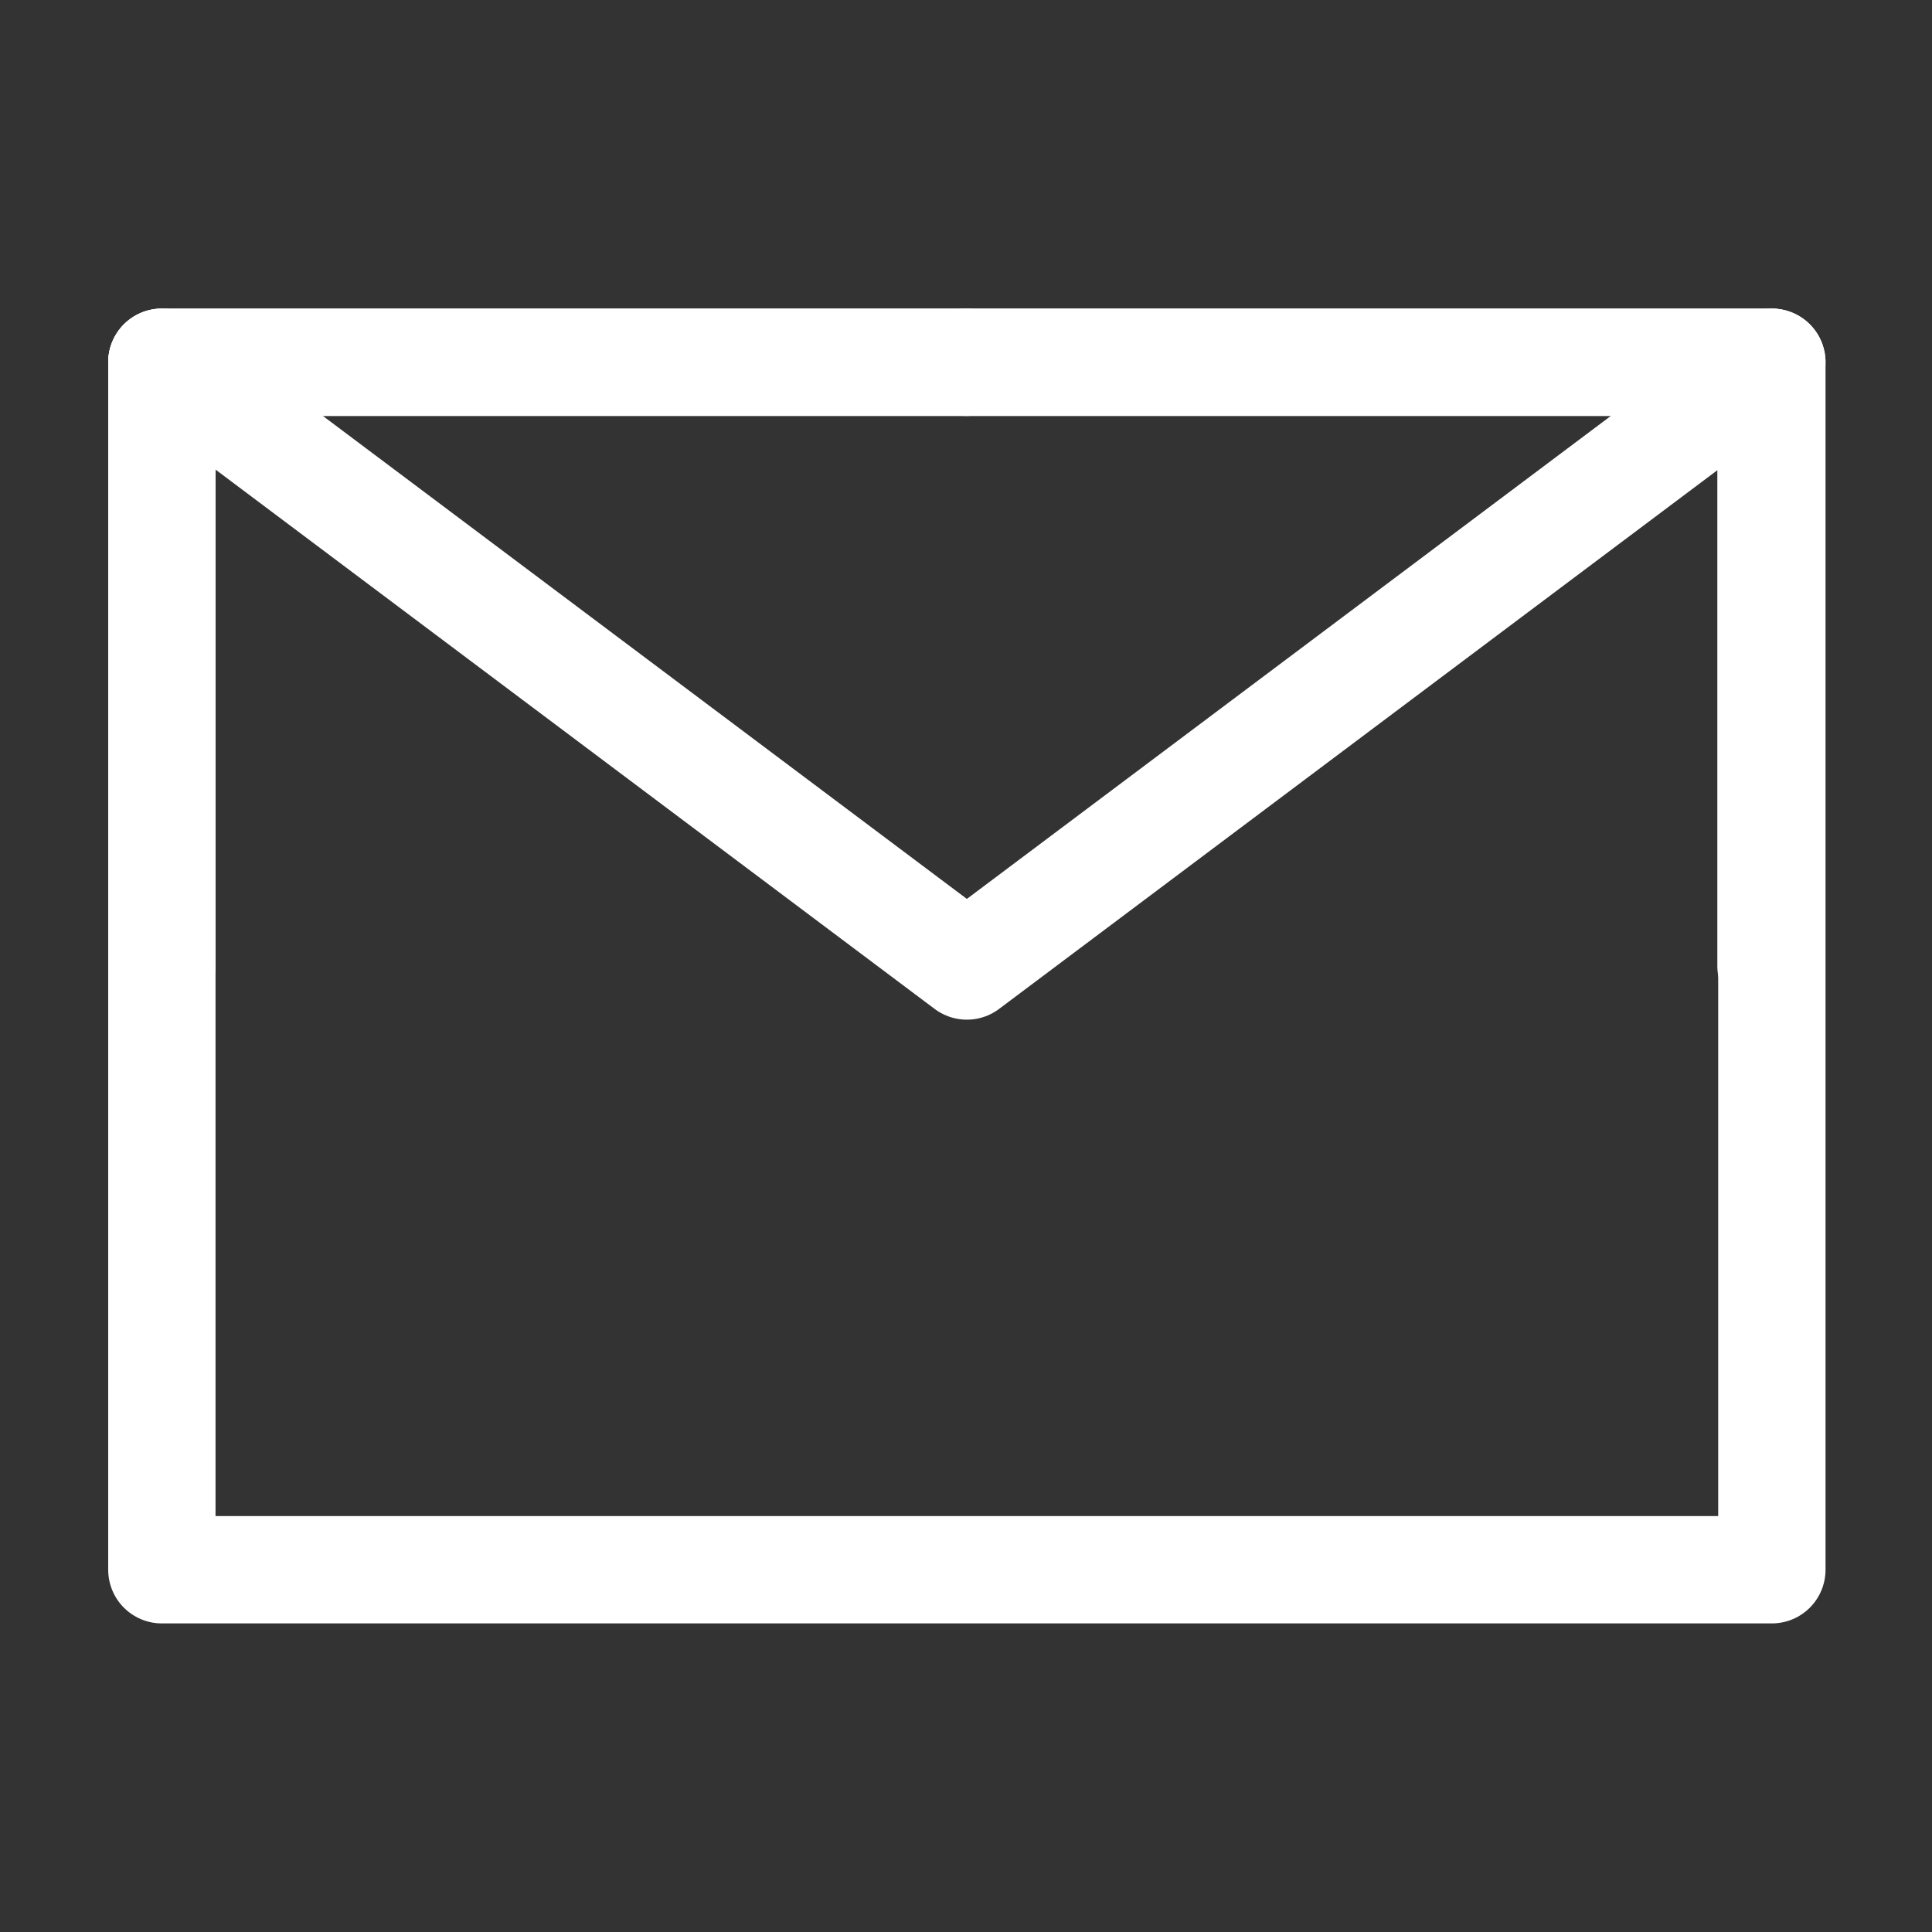
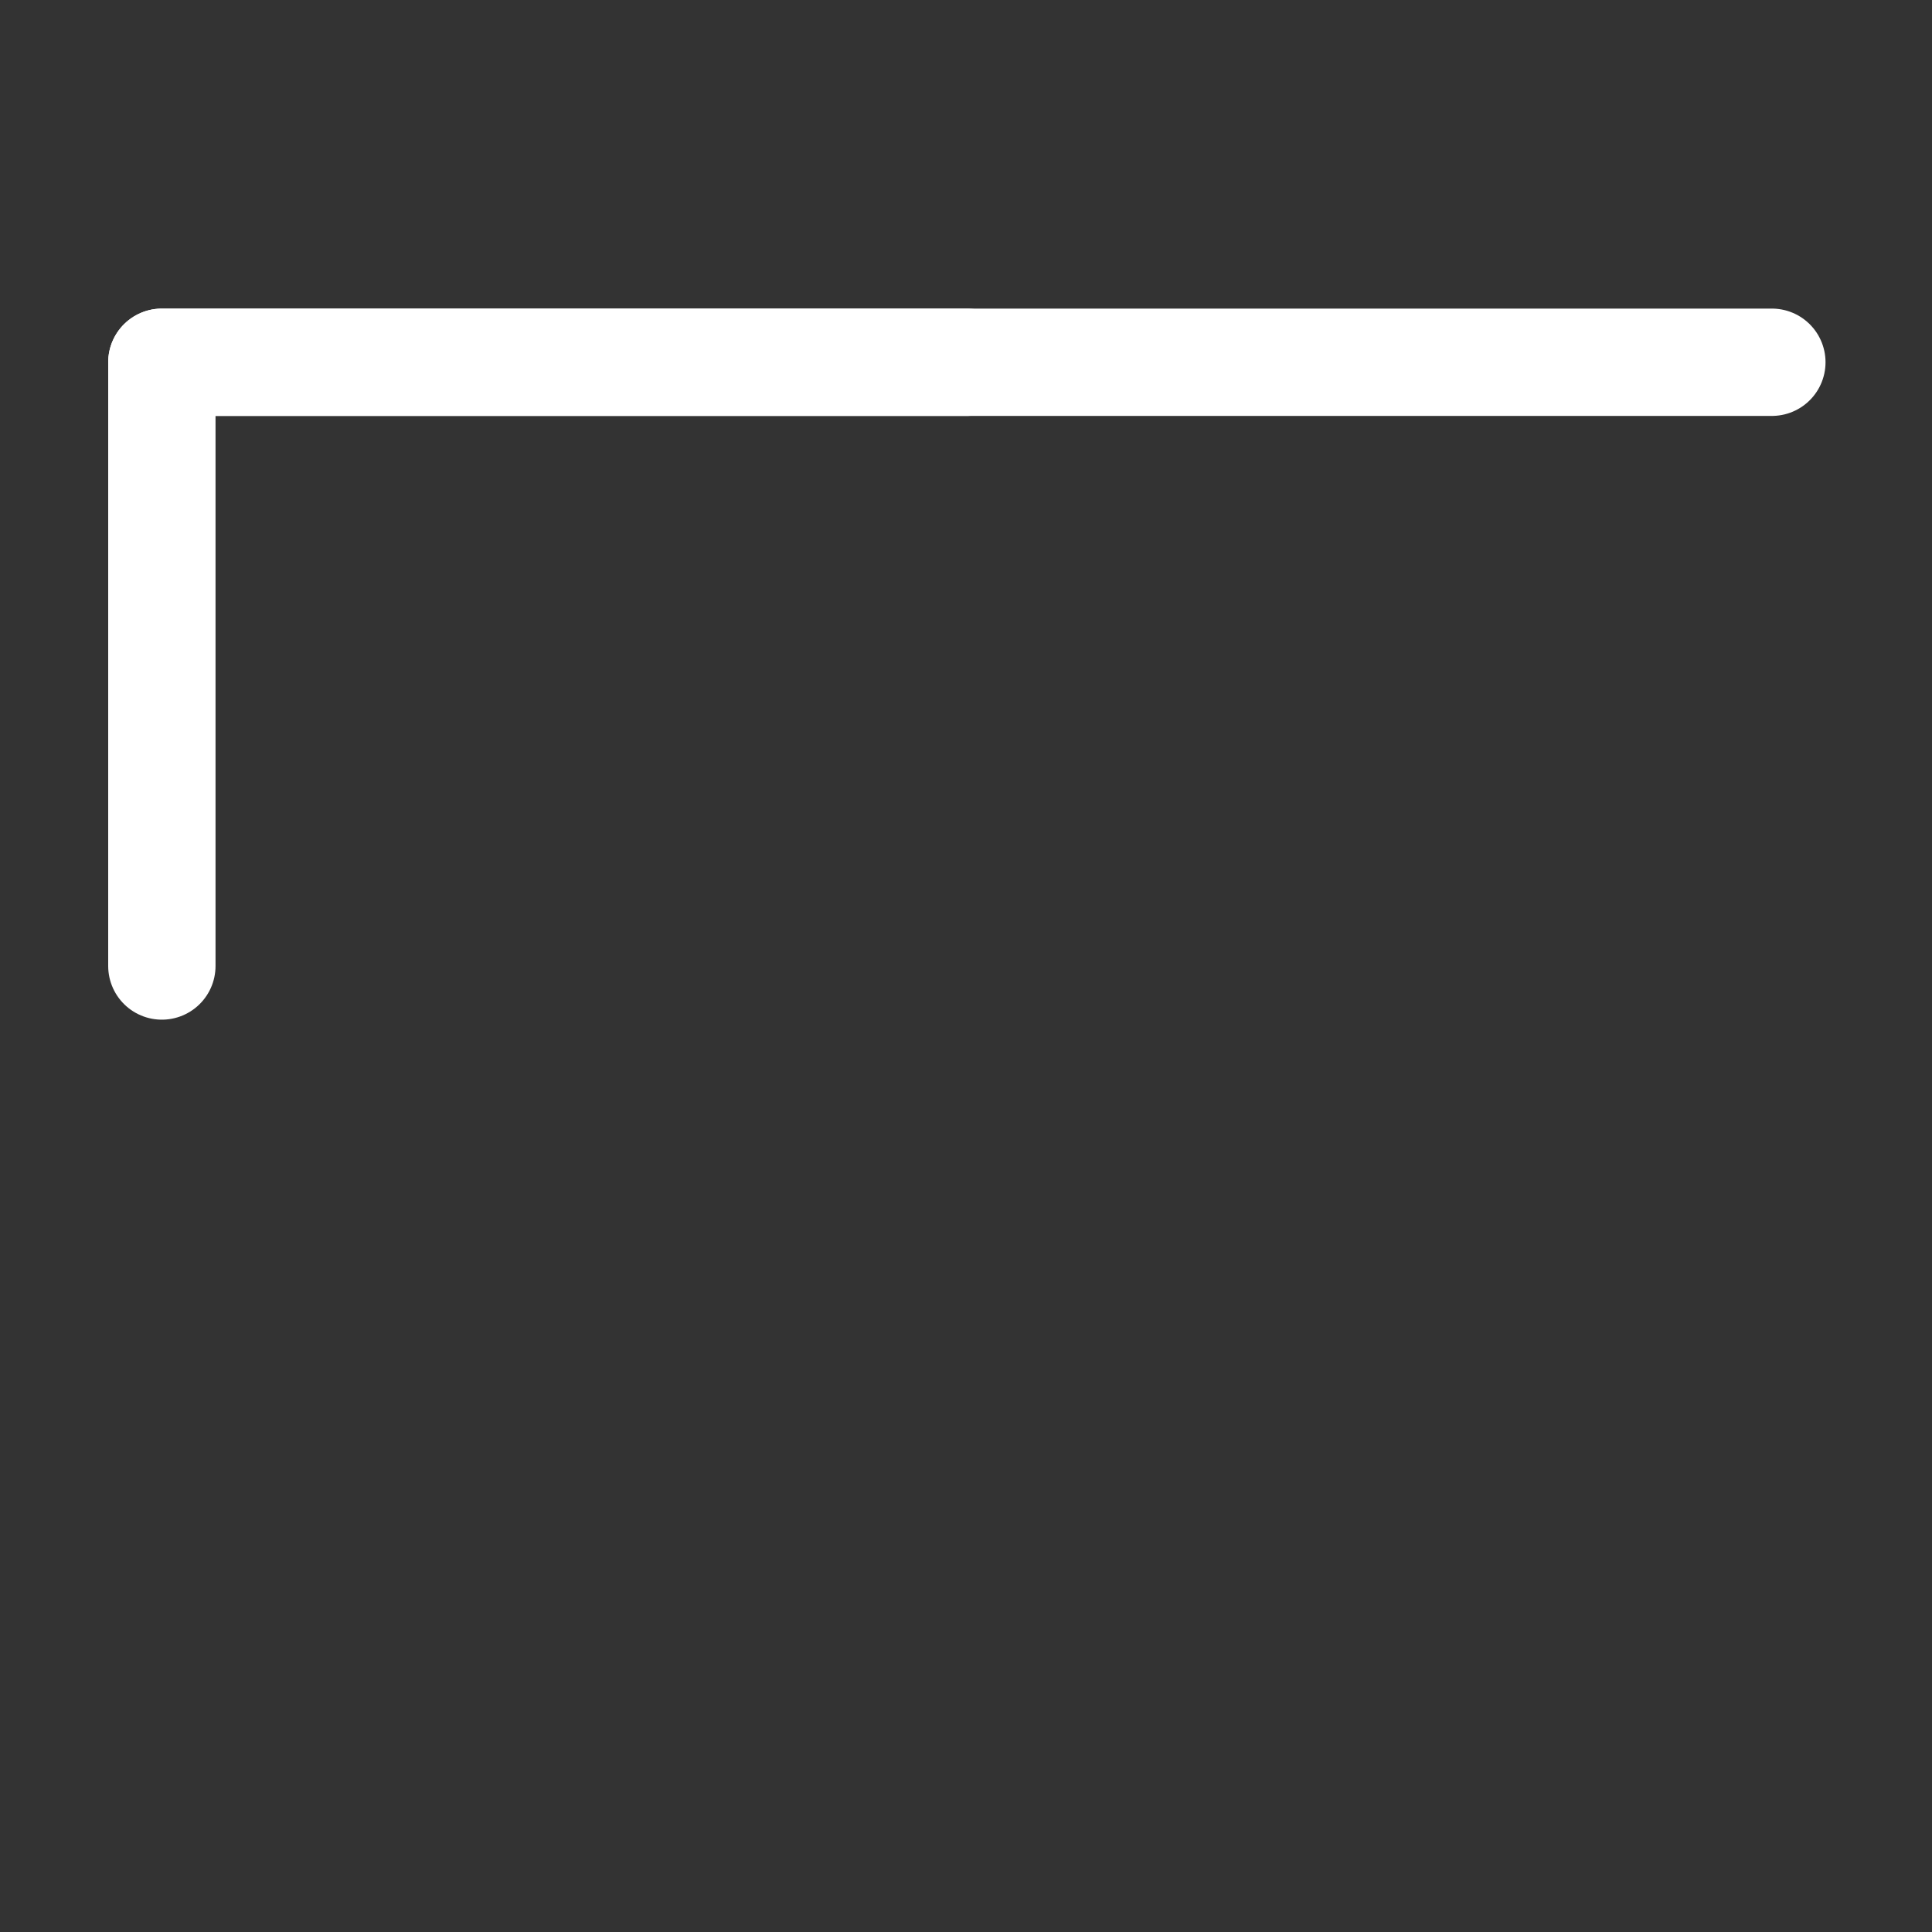
<svg xmlns="http://www.w3.org/2000/svg" width="18" height="18" viewBox="0 0 18 18" fill="none">
  <rect x="0" y="0" width="18" height="18" fill="#333333" stroke="none" />
  <g id="é®ä»¶_mail 1">
-     <path id="Vector" d="M1.508 14.625H16.508V9V3.375H9.008H1.508V9V14.625Z" stroke="white" stroke-linejoin="round" />
-     <path id="Vector_2" d="M1.508 3.375L9.008 9L16.508 3.375" stroke="white" stroke-linecap="round" stroke-linejoin="round" />
+     <path id="Vector_2" d="M1.508 3.375L16.508 3.375" stroke="white" stroke-linecap="round" stroke-linejoin="round" />
    <path id="Vector_3" d="M9.008 3.375H1.508V9" stroke="white" stroke-linecap="round" stroke-linejoin="round" />
-     <path id="Vector_4" d="M16.5 9V3.375H9" stroke="white" stroke-linecap="round" stroke-linejoin="round" />
  </g>
</svg>